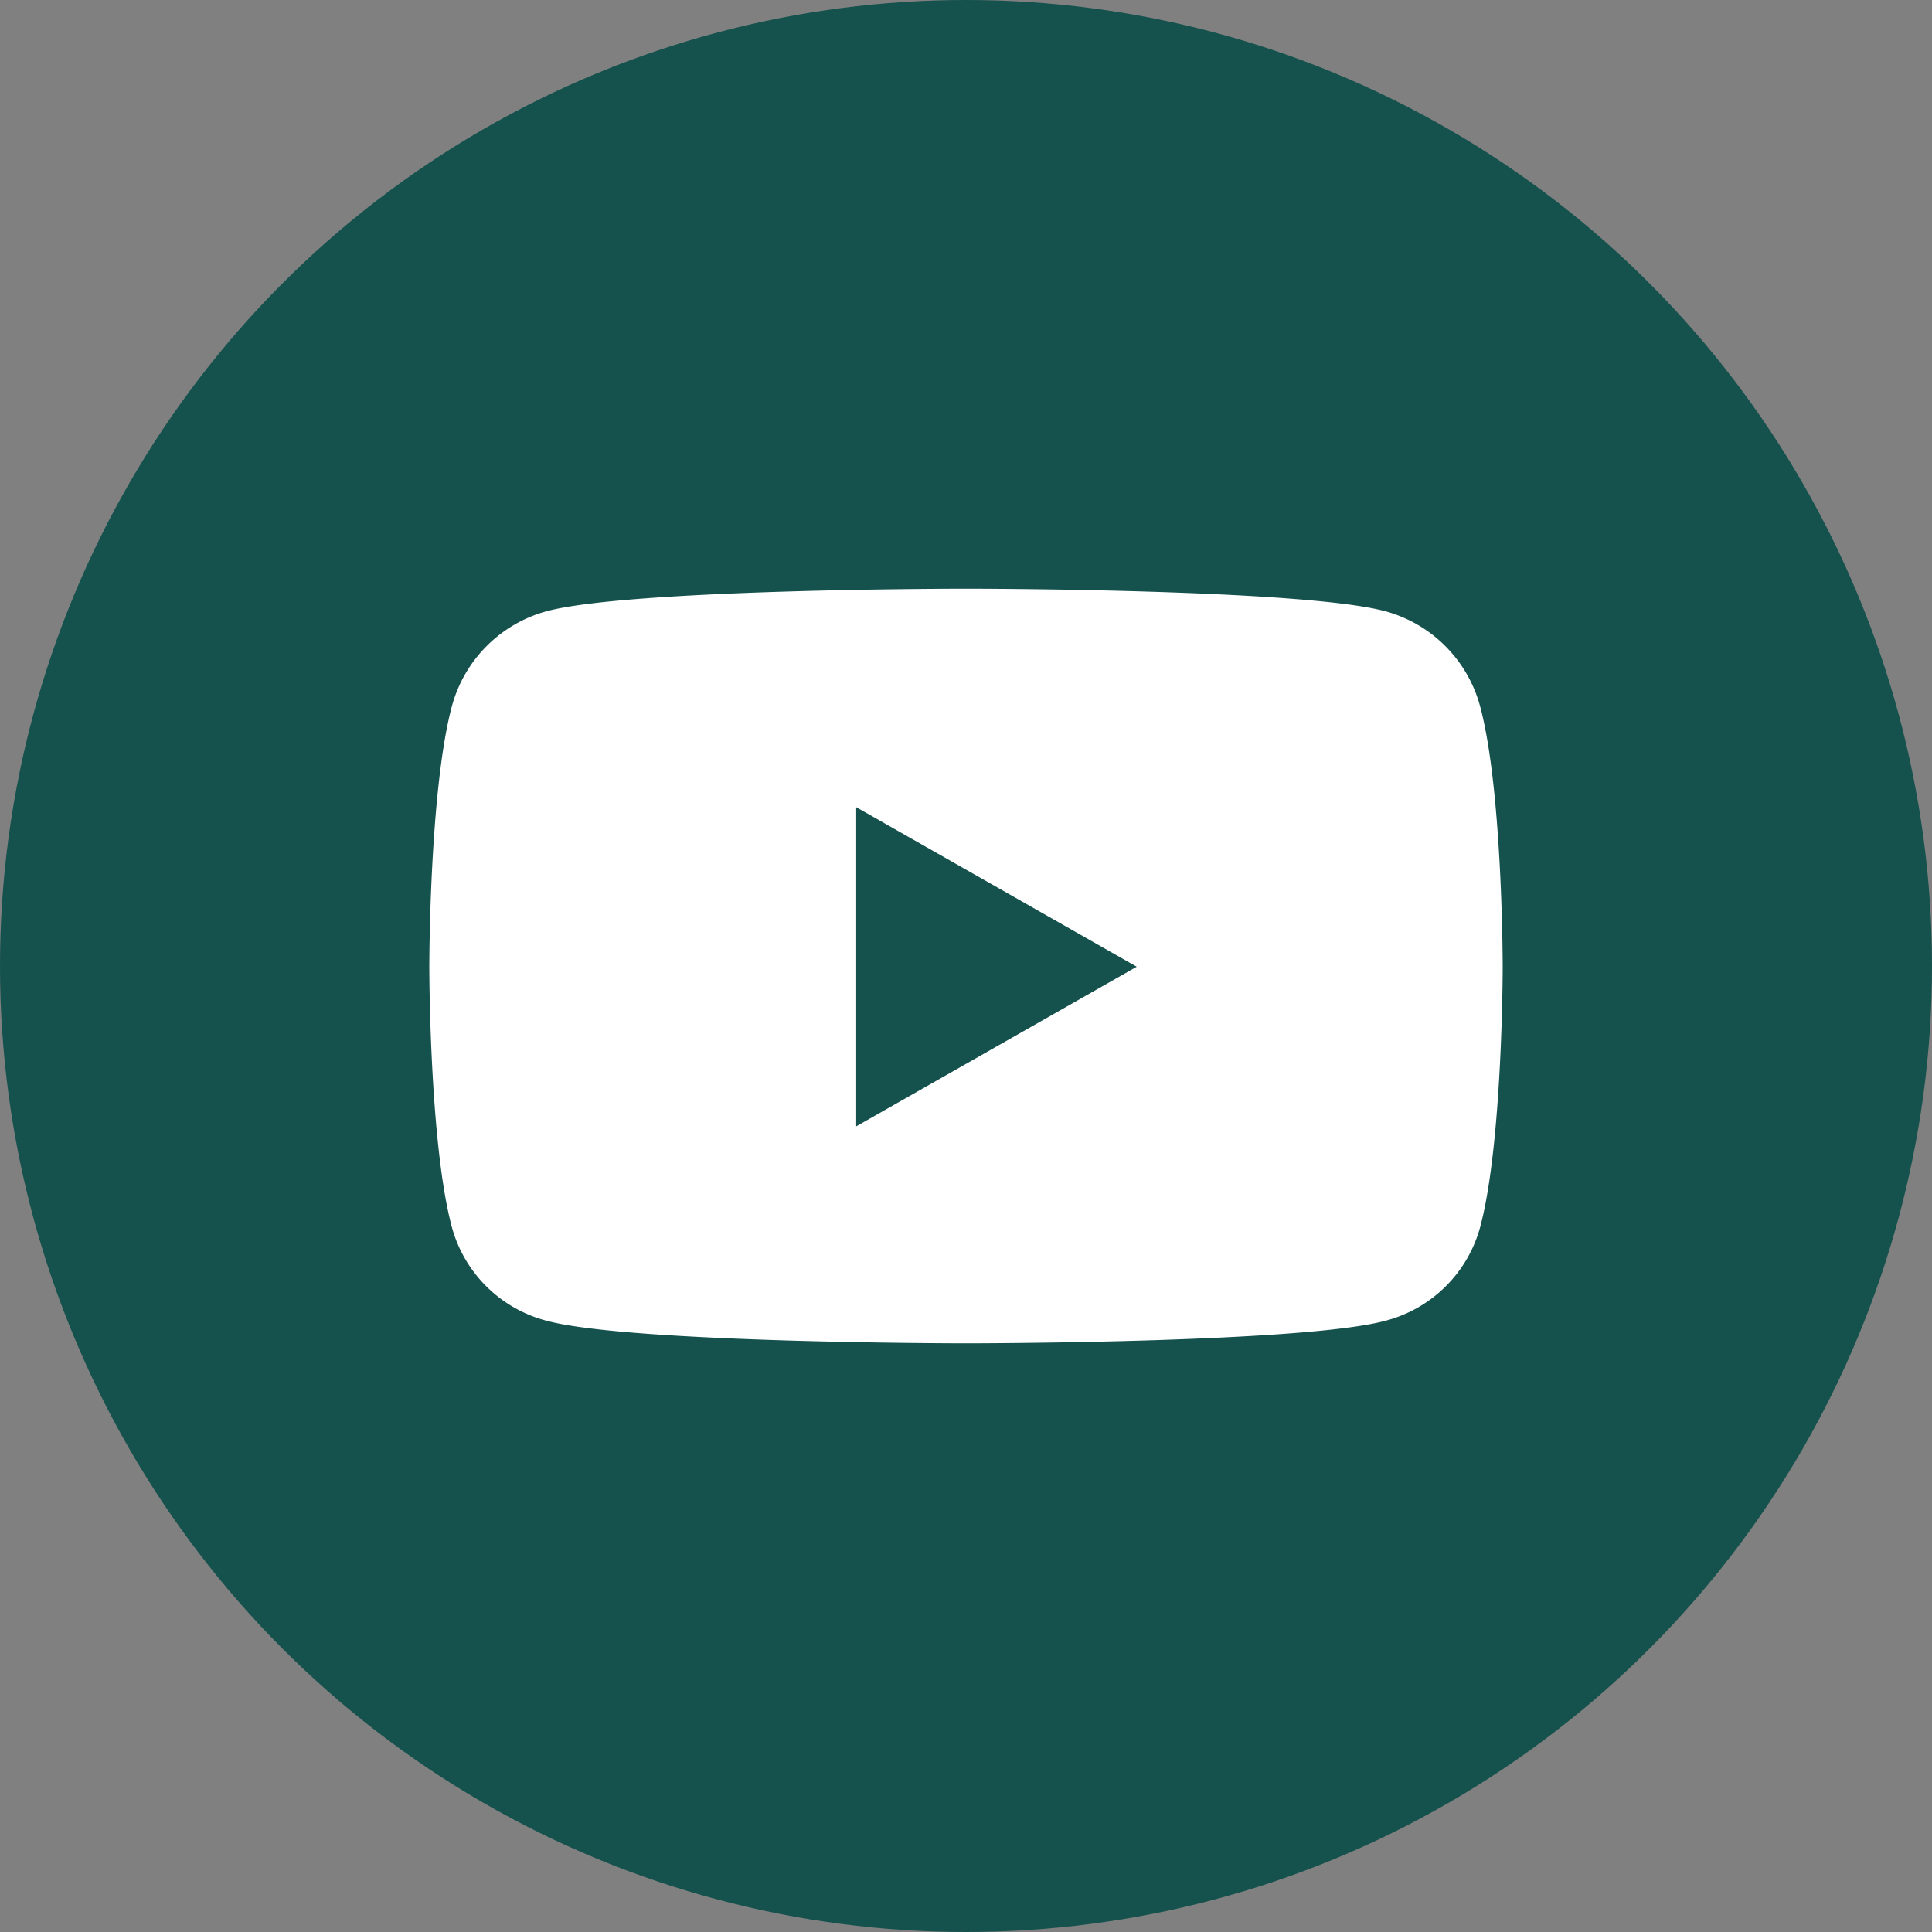
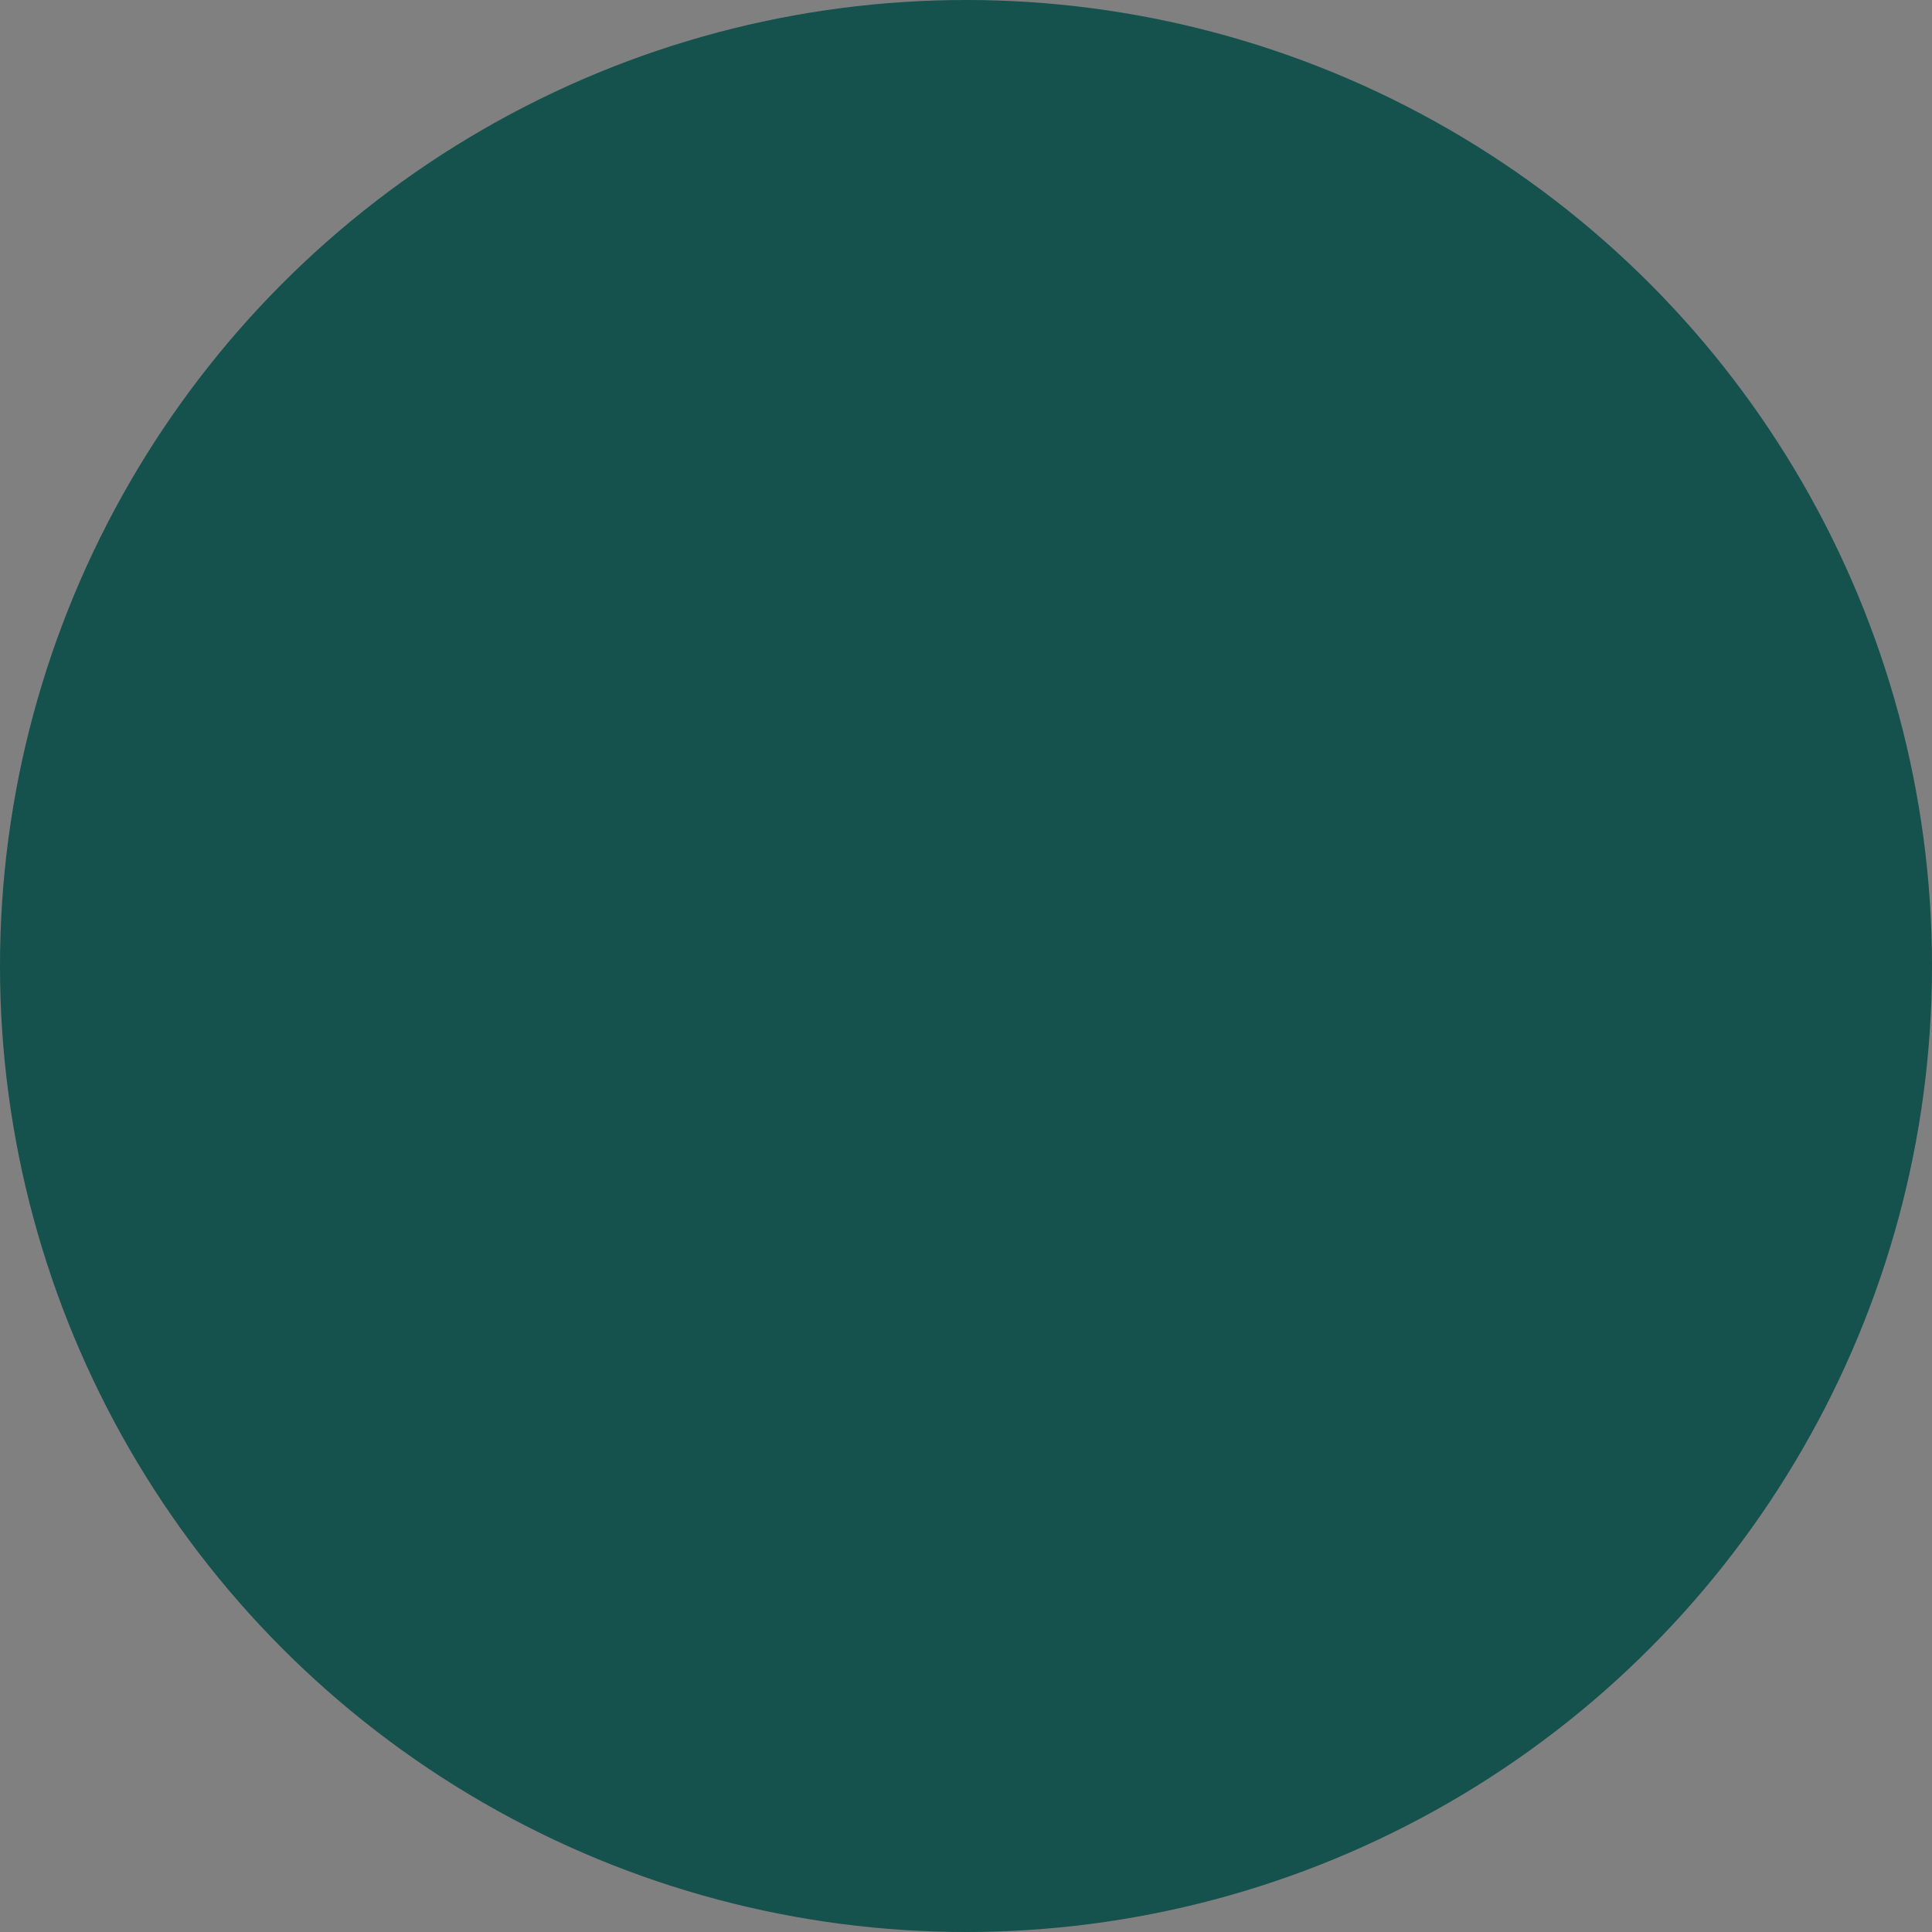
<svg xmlns="http://www.w3.org/2000/svg" width="24" height="24" fill="none">
  <rect width="100%" height="100%" fill="#808080" stroke="none" />
  <circle cx="12" cy="12" r="12" fill="#15514D" />
-   <path d="M18.388 8.78a1.675 1.675 0 00-1.179-1.187c-1.04-.28-5.209-.28-5.209-.28s-4.17 0-5.21.28a1.675 1.675 0 00-1.178 1.186c-.279 1.047-.279 3.23-.279 3.23s0 2.184.279 3.23a1.65 1.65 0 001.179 1.168c1.04.28 5.209.28 5.209.28s4.17 0 5.21-.28a1.65 1.65 0 001.178-1.167c.279-1.047.279-3.23.279-3.23s0-2.184-.279-3.23zm-7.752 5.212v-3.965l3.485 1.982-3.485 1.983z" fill="#fff" />
</svg>